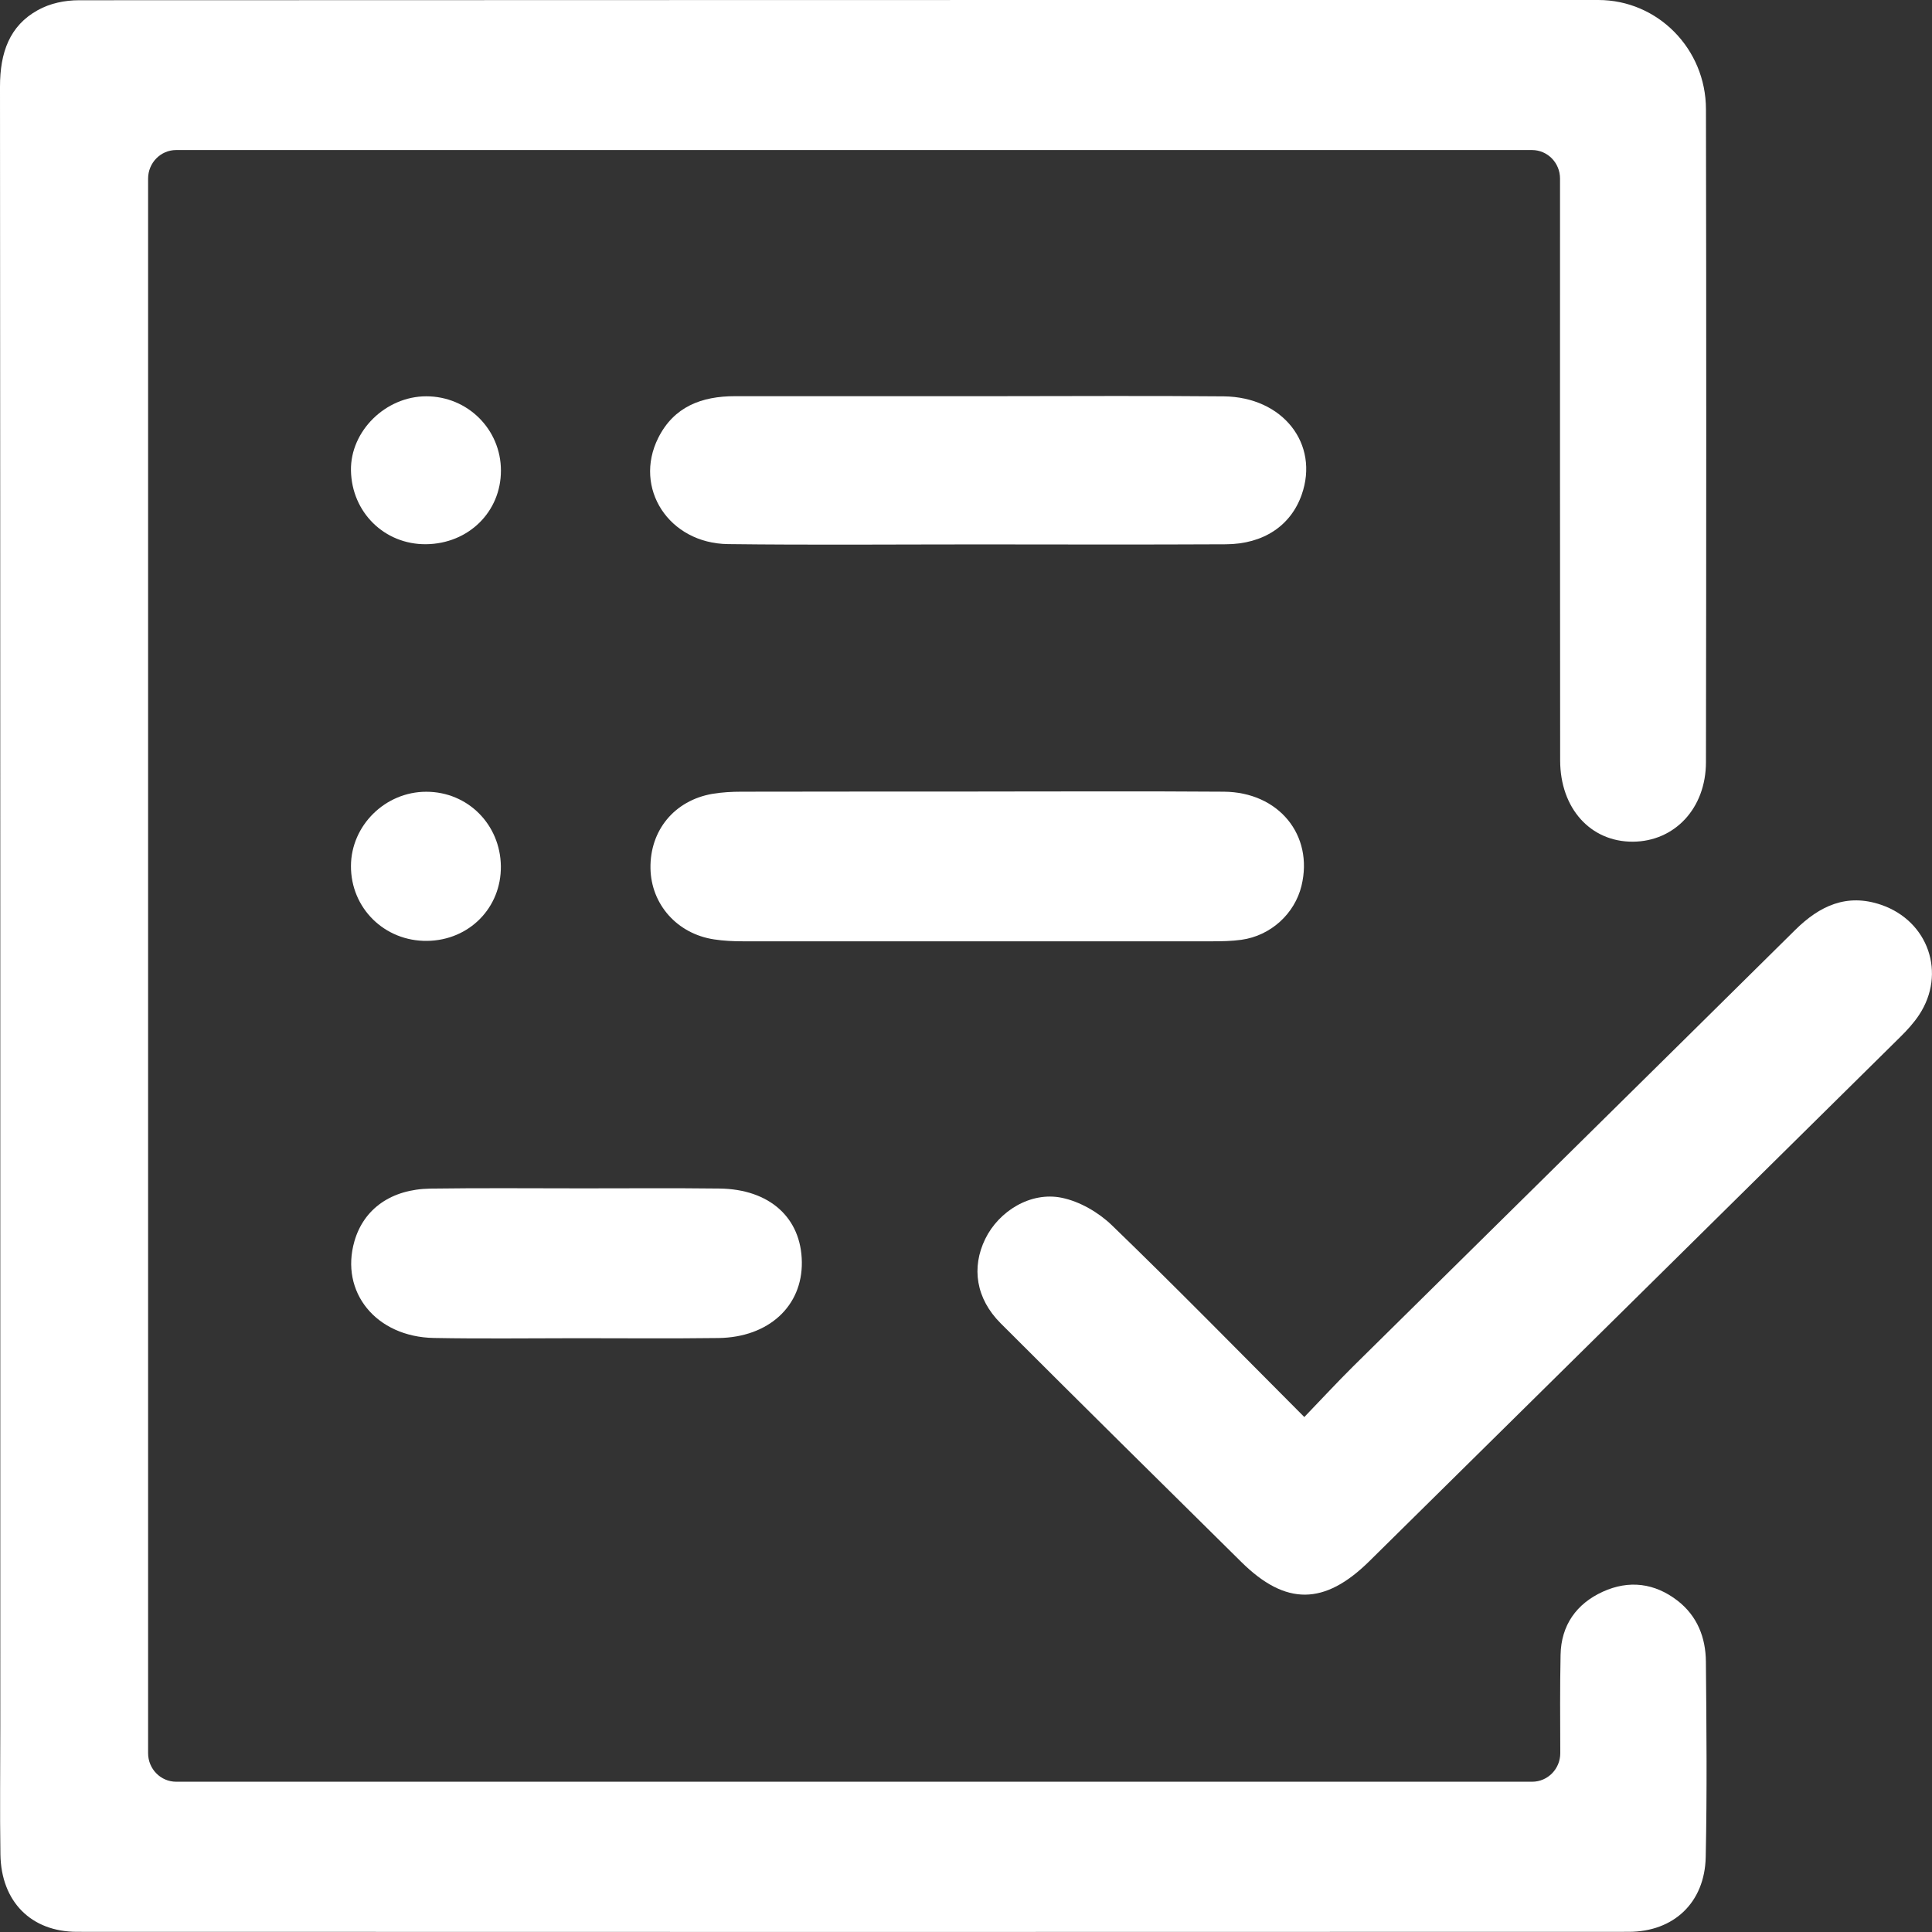
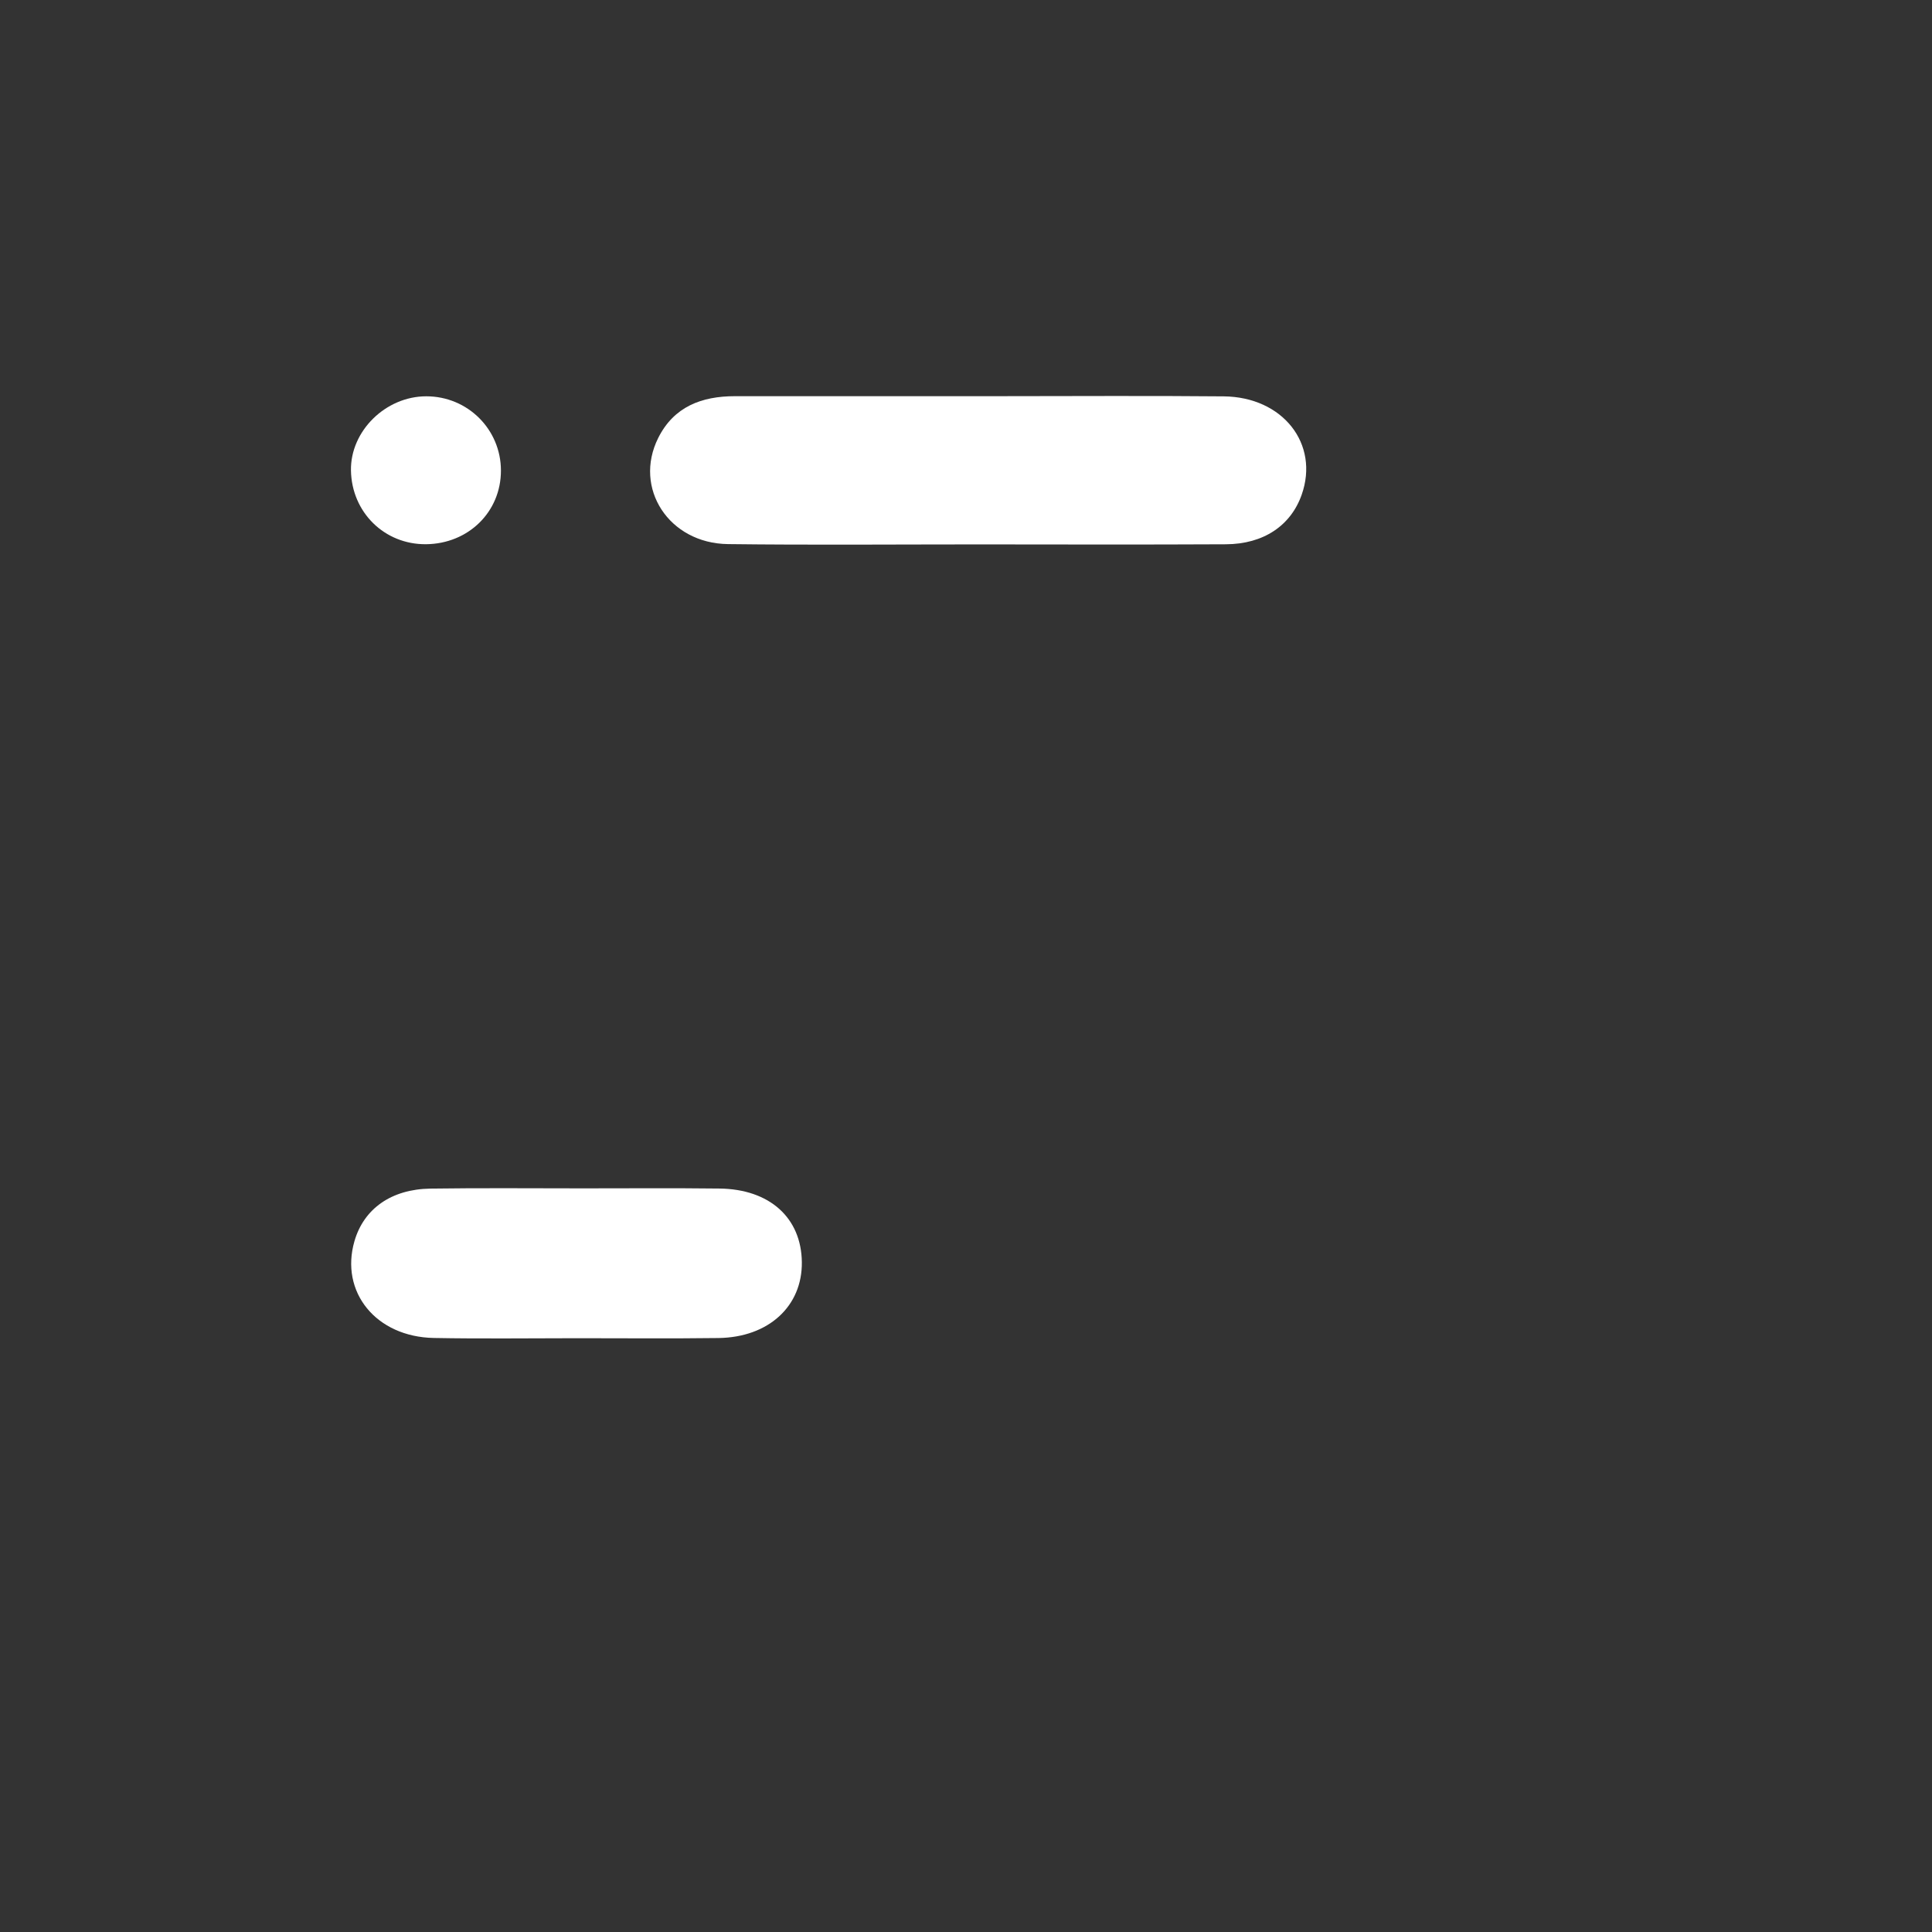
<svg xmlns="http://www.w3.org/2000/svg" width="32" height="32" viewBox="0 0 32 32" fill="none">
  <rect x="0" y="0" width="32" height="32" fill="#333333" stroke="none" />
  <g clip-path="url(#clip0_2143_18945)">
-     <path d="M25.378 29.511C25.635 29.511 25.844 29.298 25.843 29.037C25.841 28.486 25.837 27.948 25.848 27.41C25.857 26.917 26.113 26.562 26.547 26.364C26.979 26.167 27.407 26.218 27.789 26.515C28.112 26.767 28.252 27.123 28.255 27.523C28.265 28.602 28.275 29.681 28.252 30.759C28.236 31.514 27.721 31.997 26.976 31.997C18.409 32 9.842 32 1.275 31.997C0.514 31.997 0.019 31.495 0.007 30.716C-0.004 30.009 0.005 29.302 0.005 28.595C0.005 19.542 0.006 10.489 0 1.434C0 0.871 0.158 0.427 0.626 0.168C0.831 0.054 1.071 0.004 1.312 0.004C9.699 0 18.086 0 26.473 0C27.457 0 28.255 0.809 28.256 1.809C28.263 5.414 28.262 9.019 28.256 12.624C28.255 13.392 27.734 13.937 27.046 13.941C26.346 13.945 25.842 13.392 25.841 12.594C25.837 9.382 25.839 6.17 25.839 2.958C25.839 2.697 25.632 2.485 25.374 2.485H2.918C2.661 2.485 2.453 2.697 2.453 2.958V29.038C2.453 29.299 2.661 29.511 2.918 29.511H25.378V29.511Z" fill="white" />
-     <path d="M21.604 23.47C21.907 23.155 22.152 22.89 22.407 22.637C24.849 20.225 27.295 17.816 29.735 15.402C30.138 15.004 30.587 14.791 31.159 14.987C31.941 15.256 32.239 16.124 31.787 16.809C31.699 16.942 31.588 17.064 31.473 17.177C28.543 20.072 25.612 22.966 22.68 25.859C21.938 26.591 21.296 26.598 20.562 25.873C19.23 24.558 17.898 23.241 16.574 21.918C16.165 21.509 16.086 20.995 16.32 20.518C16.545 20.06 17.07 19.733 17.586 19.839C17.884 19.9 18.194 20.08 18.415 20.293C19.474 21.316 20.504 22.368 21.604 23.471V23.47Z" fill="white" />
-     <path d="M16.201 13.11C17.557 13.11 18.914 13.103 20.27 13.113C21.181 13.119 21.76 13.833 21.557 14.671C21.444 15.136 21.046 15.499 20.561 15.566C20.401 15.588 20.236 15.591 20.073 15.591C17.486 15.592 14.899 15.592 12.312 15.591C12.15 15.591 11.985 15.584 11.825 15.559C11.215 15.466 10.785 14.979 10.774 14.384C10.763 13.755 11.169 13.259 11.797 13.149C11.957 13.122 12.121 13.113 12.284 13.113C13.59 13.11 14.896 13.111 16.202 13.111L16.201 13.11Z" fill="white" />
    <path d="M16.2 9.017C14.819 9.017 13.438 9.029 12.058 9.012C11.078 9 10.487 8.085 10.902 7.254C11.162 6.734 11.623 6.562 12.174 6.562C13.617 6.561 15.061 6.562 16.504 6.562C17.759 6.562 19.014 6.553 20.269 6.565C21.249 6.575 21.856 7.353 21.56 8.194C21.38 8.706 20.928 9.012 20.304 9.015C18.936 9.022 17.568 9.018 16.2 9.017Z" fill="white" />
    <path d="M9.562 22.165C8.77 22.165 7.978 22.176 7.187 22.161C6.228 22.144 5.627 21.4 5.871 20.557C6.026 20.022 6.479 19.697 7.128 19.687C7.969 19.675 8.812 19.683 9.653 19.683C10.407 19.683 11.161 19.677 11.915 19.686C12.747 19.695 13.272 20.17 13.281 20.904C13.29 21.634 12.731 22.151 11.899 22.162C11.12 22.172 10.341 22.165 9.562 22.165Z" fill="white" />
-     <path d="M8.296 14.347C8.303 15.036 7.771 15.575 7.075 15.584C6.369 15.593 5.809 15.041 5.813 14.342C5.816 13.671 6.382 13.113 7.061 13.114C7.747 13.114 8.287 13.655 8.296 14.347Z" fill="white" />
    <path d="M8.297 7.795C8.297 8.479 7.758 9.007 7.056 9.014C6.368 9.02 5.825 8.486 5.813 7.792C5.802 7.14 6.387 6.564 7.06 6.564C7.747 6.564 8.297 7.112 8.297 7.795Z" fill="white" />
  </g>
  <defs>
    <clipPath id="clip0_2143_18945">
      <rect width="32" height="32" fill="white" />
    </clipPath>
  </defs>
</svg>